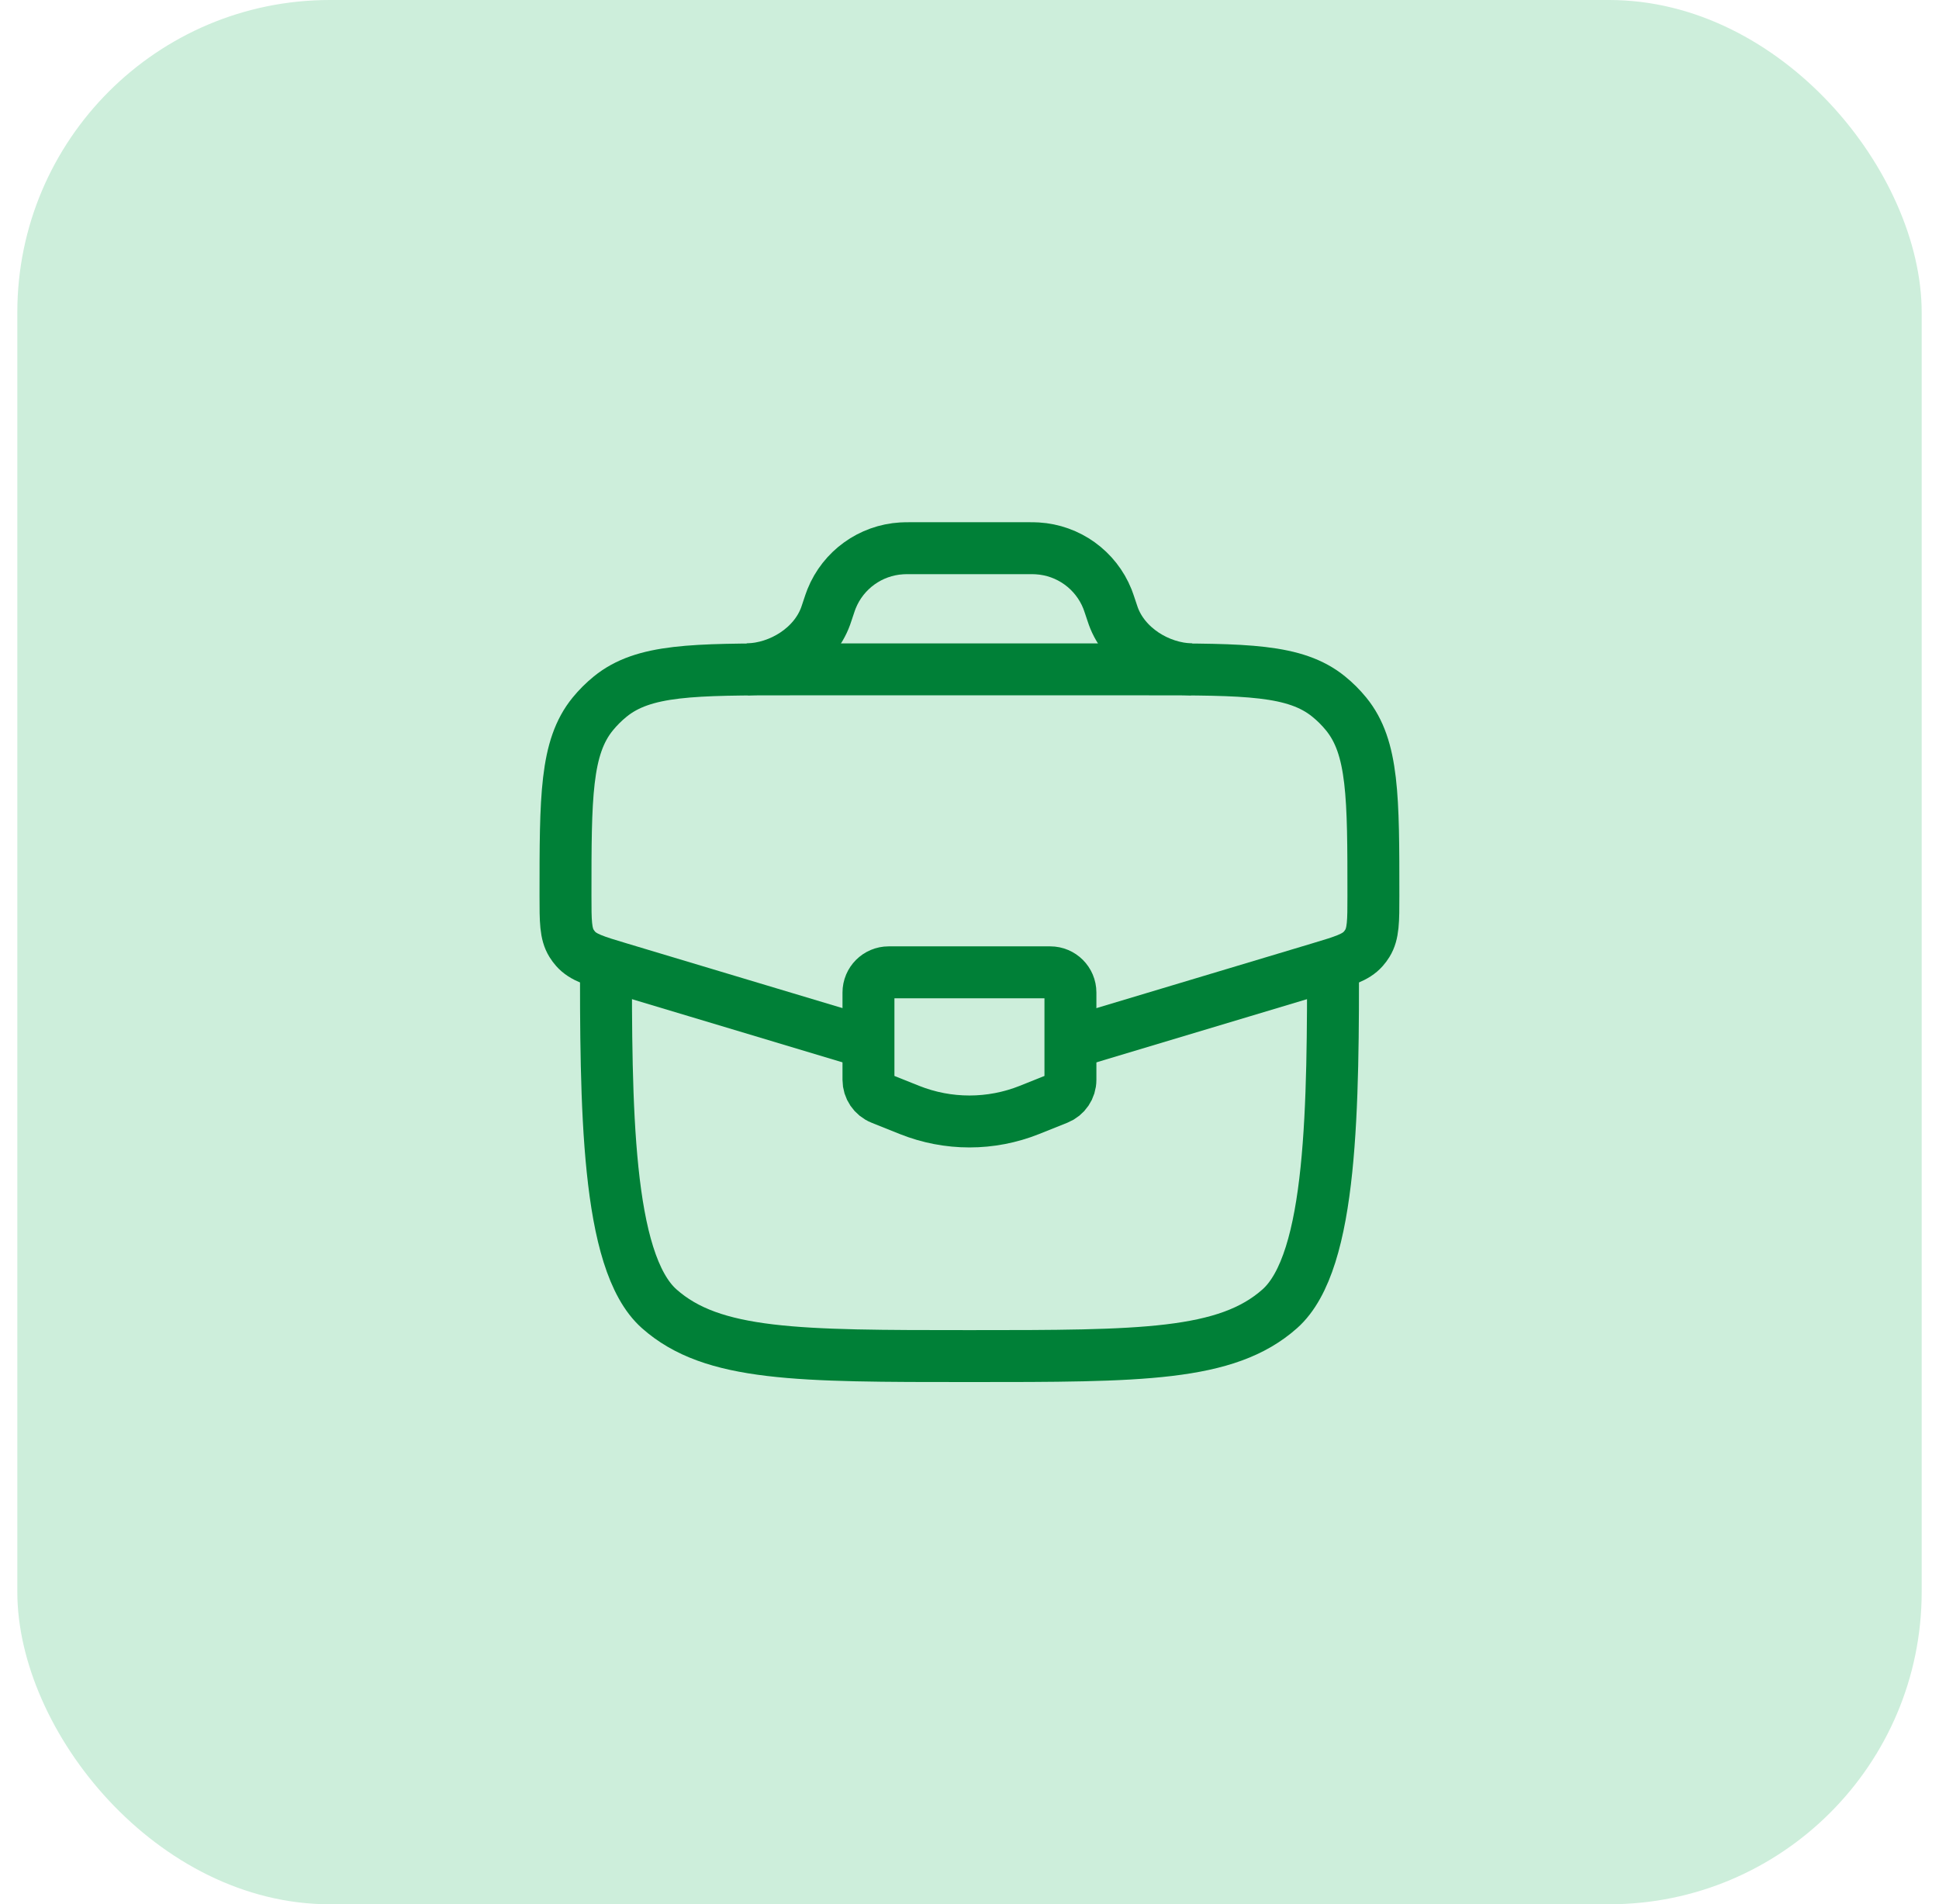
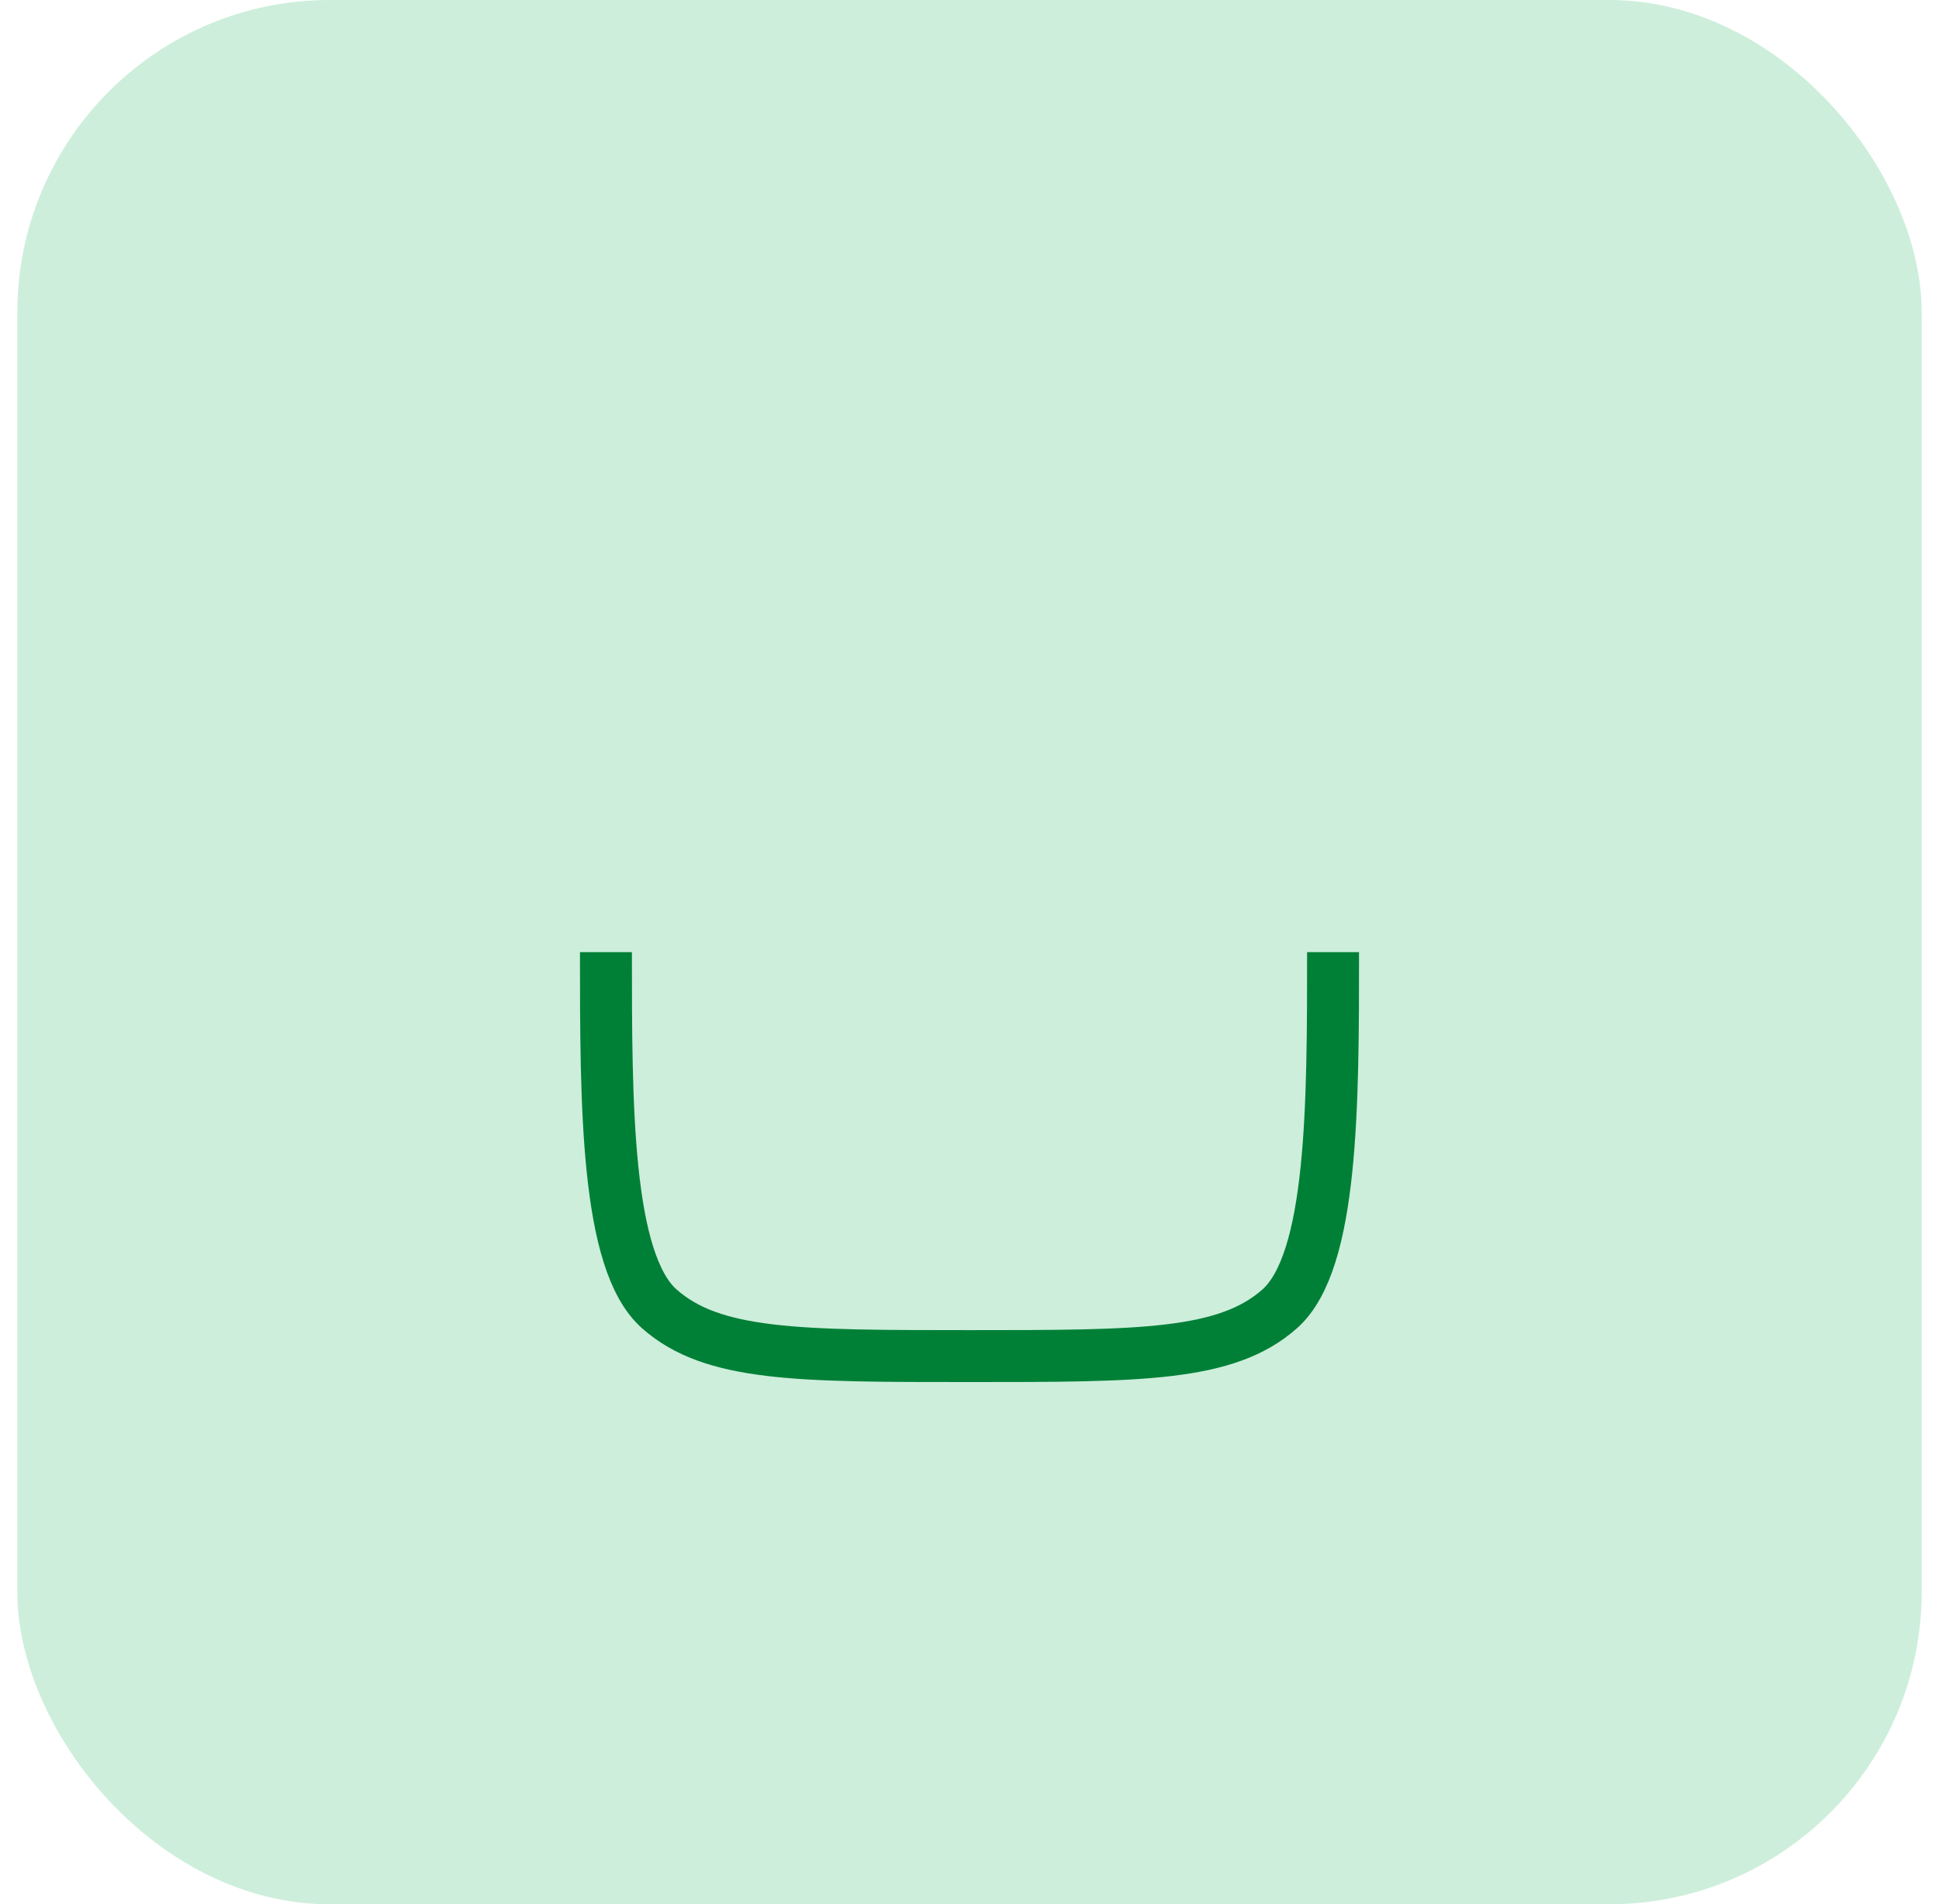
<svg xmlns="http://www.w3.org/2000/svg" width="56" height="55" viewBox="0 0 56 55" fill="none">
  <rect x="0.5" width="55" height="55" rx="9.026" fill="#CDEEDB" />
  <path d="M17.5 27.5C17.5 31.9 17.5 36.433 19.038 37.8C20.575 39.167 23.05 39.167 28 39.167C32.95 39.167 35.425 39.167 36.962 37.8C38.5 36.433 38.5 31.9 38.5 27.5" stroke="#008037" stroke-width="1.5" />
-   <path d="M31.102 30.069L38.111 27.966C38.806 27.758 39.153 27.654 39.373 27.404C39.416 27.355 39.455 27.303 39.489 27.248C39.665 26.965 39.665 26.602 39.665 25.877C39.665 23.019 39.665 21.589 38.88 20.624C38.729 20.439 38.56 20.269 38.374 20.119C37.409 19.333 35.98 19.333 33.122 19.333H22.876C20.017 19.333 18.588 19.333 17.623 20.119C17.438 20.269 17.268 20.439 17.117 20.624C16.332 21.589 16.332 23.019 16.332 25.877C16.332 26.602 16.332 26.965 16.508 27.248C16.542 27.303 16.581 27.355 16.624 27.404C16.844 27.654 17.192 27.758 17.887 27.966L24.895 30.069" stroke="#008037" stroke-width="1.5" />
-   <path d="M21.582 19.333C22.543 19.309 23.518 18.697 23.845 17.794C23.855 17.766 23.865 17.735 23.886 17.673L23.916 17.583C23.965 17.436 23.989 17.362 24.016 17.296C24.352 16.46 25.14 15.892 26.04 15.838C26.11 15.833 26.188 15.833 26.344 15.833H29.654C29.81 15.833 29.888 15.833 29.958 15.838C30.858 15.892 31.646 16.46 31.982 17.296C32.008 17.362 32.033 17.436 32.082 17.583L32.112 17.673C32.133 17.735 32.143 17.766 32.153 17.794C32.48 18.697 33.455 19.309 34.415 19.333" stroke="#008037" stroke-width="1.5" />
-   <path d="M30.332 28.083H25.665C25.343 28.083 25.082 28.345 25.082 28.667V31.188C25.082 31.427 25.227 31.641 25.449 31.73L26.265 32.057C27.378 32.502 28.619 32.502 29.732 32.057L30.549 31.73C30.77 31.641 30.915 31.427 30.915 31.188V28.667C30.915 28.345 30.654 28.083 30.332 28.083Z" stroke="#008037" stroke-width="1.5" stroke-linecap="round" />
</svg>